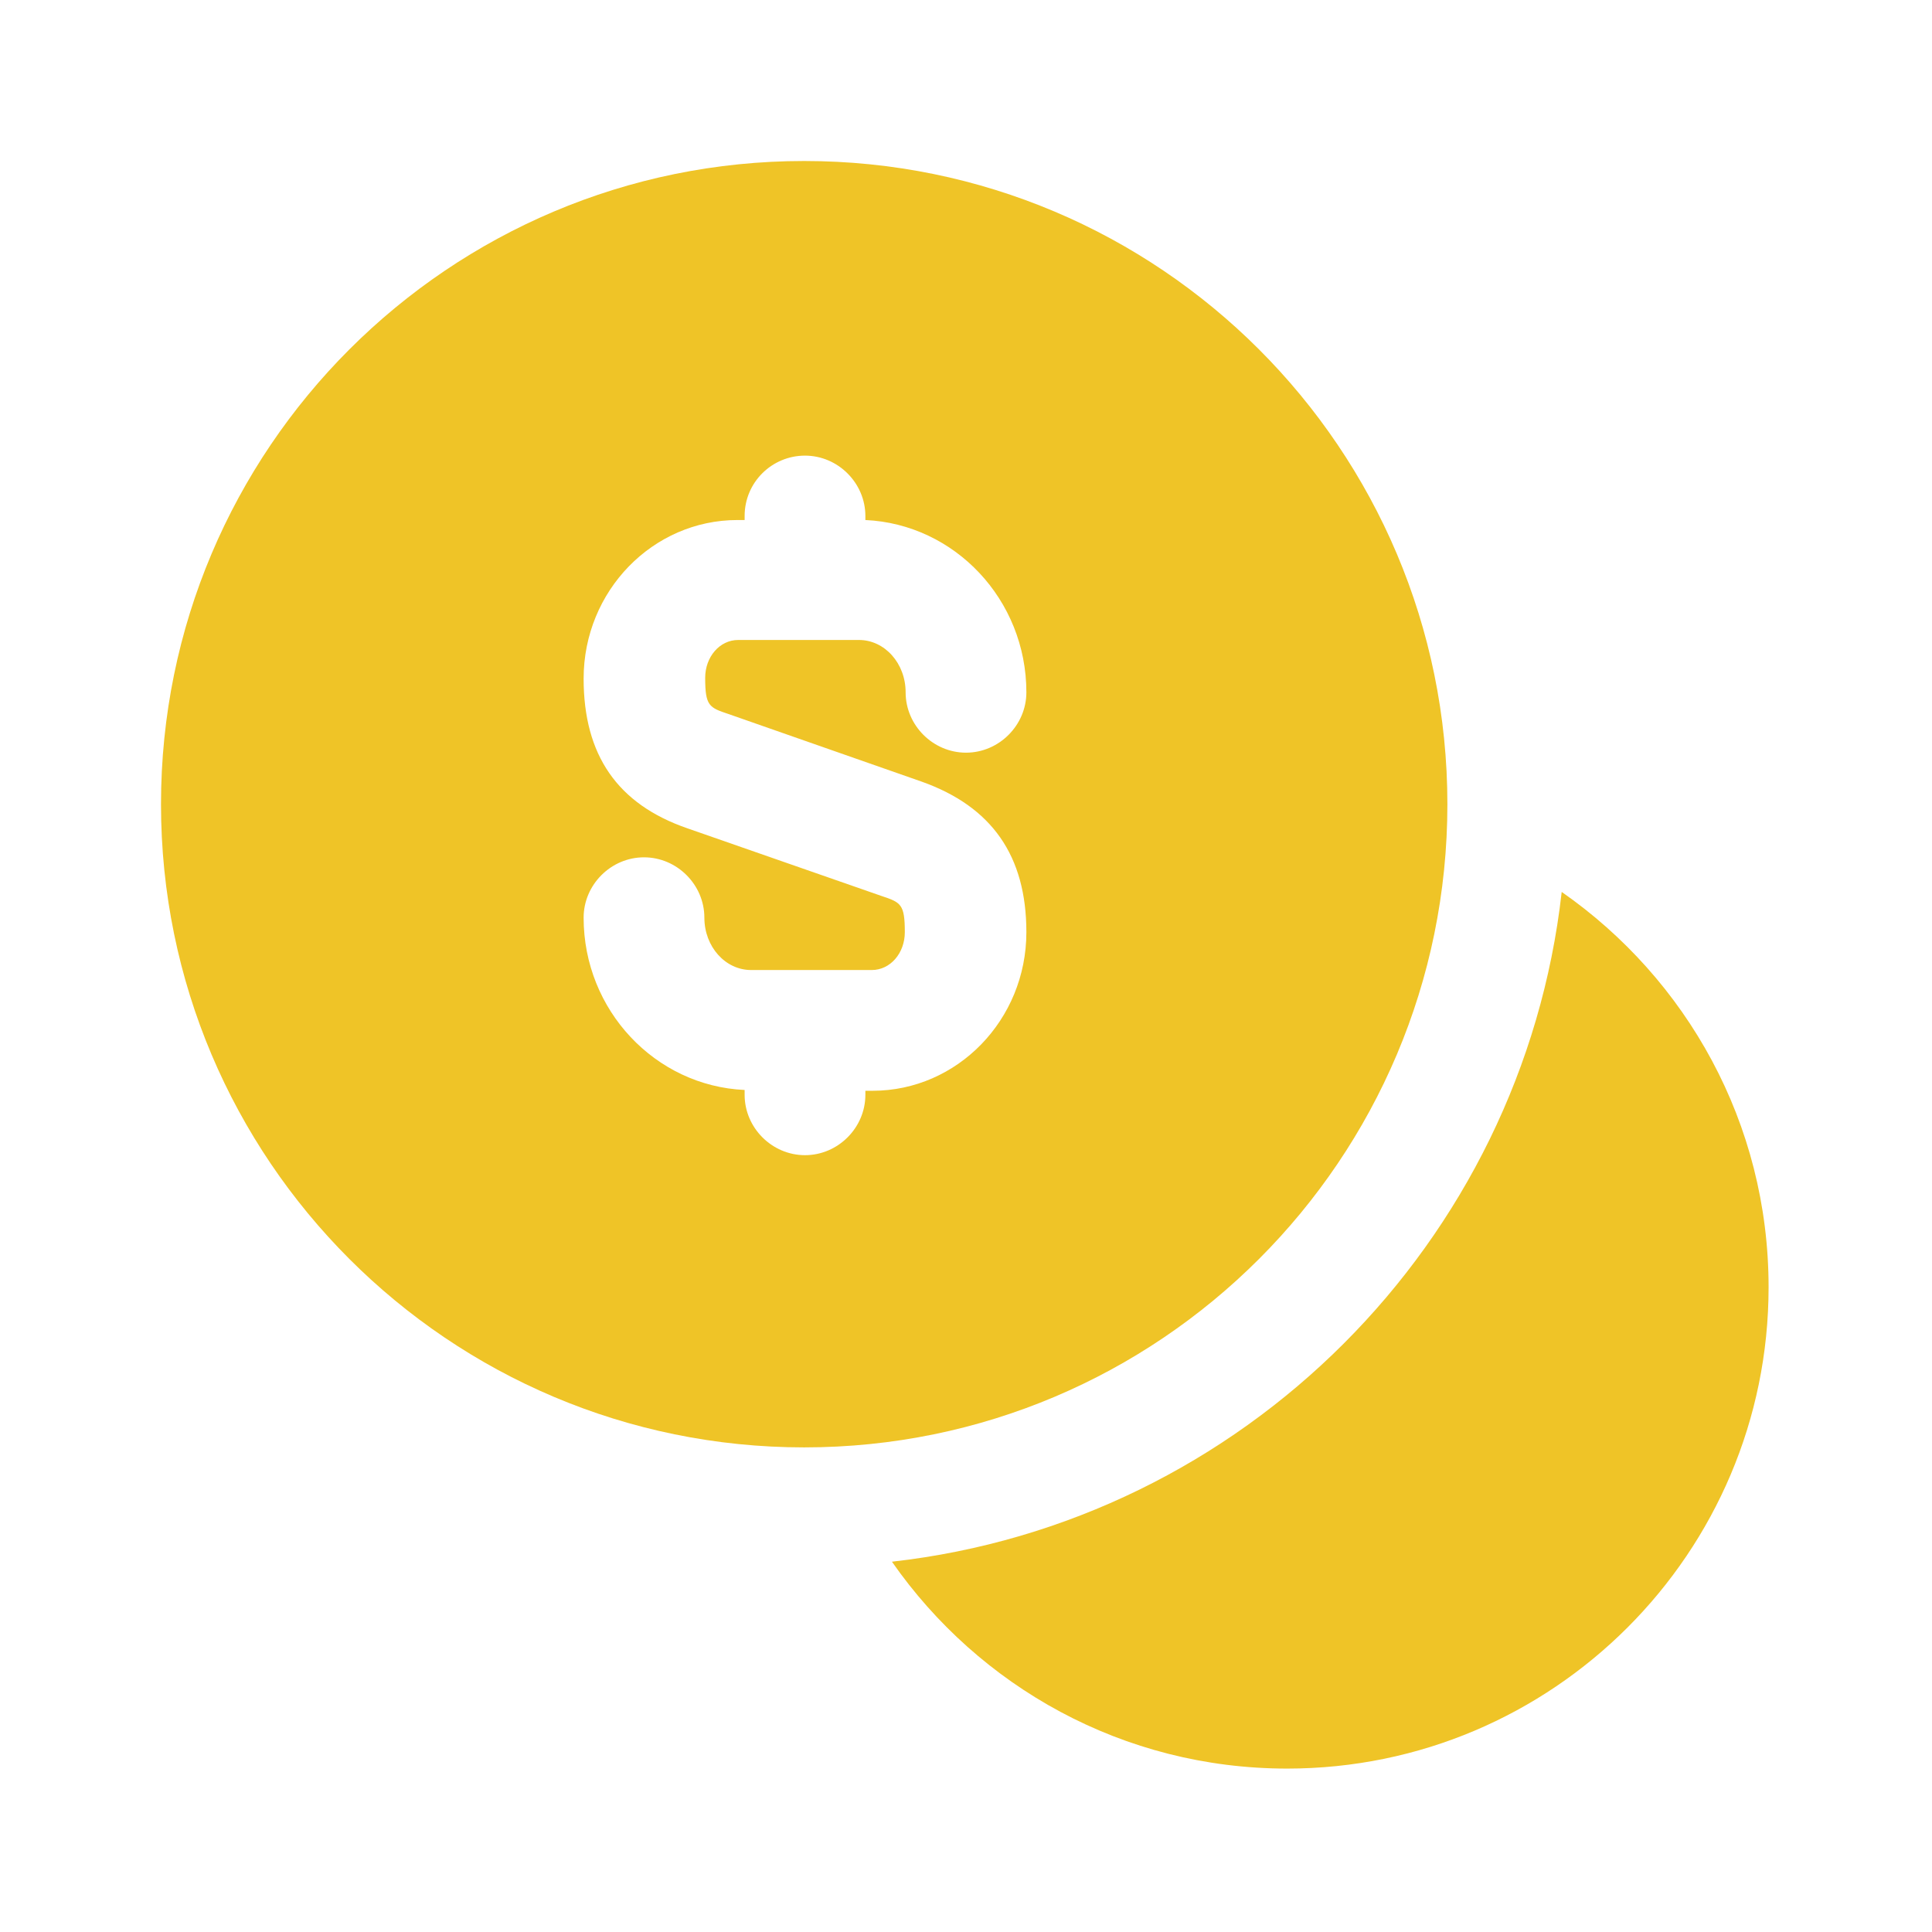
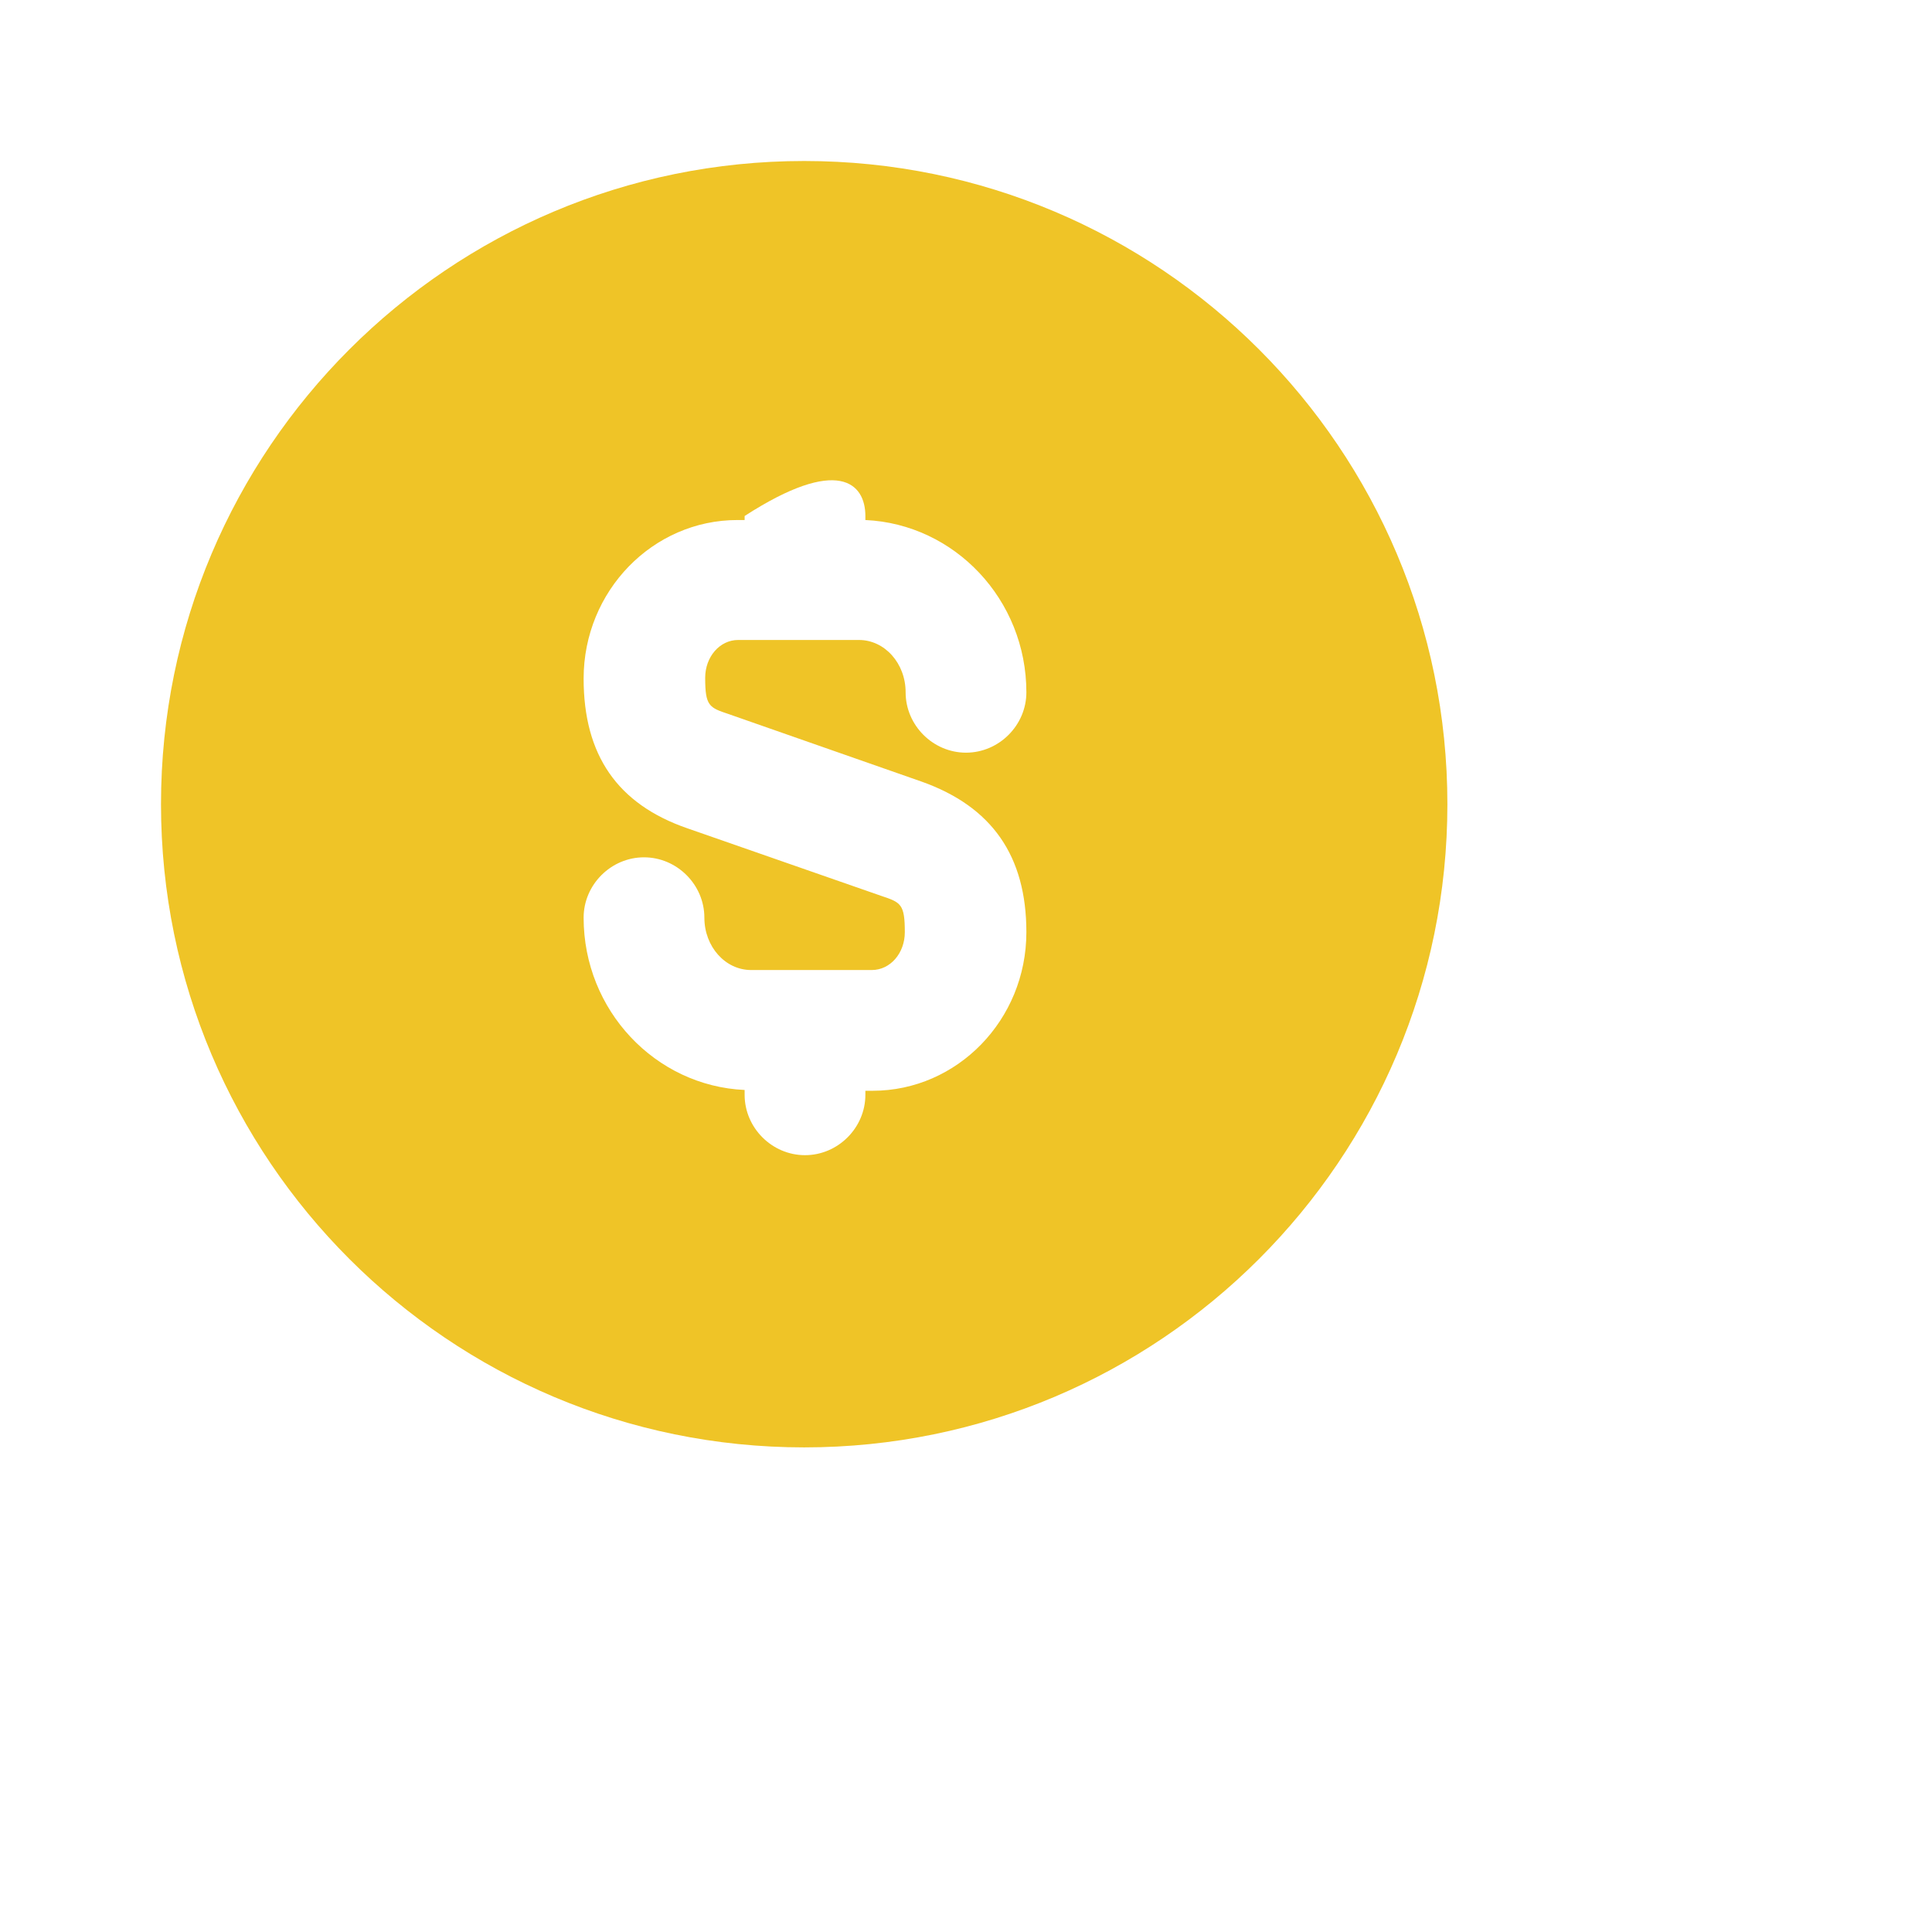
<svg xmlns="http://www.w3.org/2000/svg" width="48" height="48" viewBox="0 0 48 48" fill="none">
-   <path d="M43.94 31.98C43.94 38.58 38.58 43.94 31.98 43.94C27.9 43.94 24.32 41.9 22.16 38.8C30.88 37.82 37.82 30.88 38.8 22.16C41.9 24.32 43.94 27.9 43.94 31.98Z" fill="#EFC427" />
-   <path fill-rule="evenodd" clip-rule="evenodd" d="M35.96 19.98C35.96 28.805 28.805 35.96 19.98 35.96C11.155 35.96 4 28.805 4 19.98C4 11.155 11.155 4 19.98 4C28.805 4 35.96 11.155 35.96 19.98ZM18.1 17.74L22.9 19.42C24.64 20.04 25.5 21.26 25.5 23.16C25.5 25.34 23.78 27.1 21.68 27.1H21.5V27.2C21.5 28.02 20.82 28.7 20 28.7C19.18 28.7 18.5 28.02 18.5 27.2V27.08C16.28 26.98 14.5 25.1 14.5 22.8C14.5 21.98 15.18 21.3 16 21.3C16.82 21.3 17.5 21.98 17.5 22.8C17.5 23.52 18.02 24.1 18.66 24.1H21.66C22.12 24.1 22.48 23.68 22.48 23.16C22.48 22.46 22.38 22.42 21.9 22.26L17.08 20.58C15.34 19.98 14.5 18.76 14.5 16.86C14.5 14.68 16.22 12.92 18.32 12.92H18.5V12.82C18.5 11.98 19.18 11.32 20 11.32C20.82 11.32 21.5 12 21.5 12.82V12.92C23.72 13.02 25.5 14.9 25.5 17.2C25.5 18.02 24.82 18.7 24 18.7C23.18 18.7 22.5 18.02 22.5 17.2C22.5 16.48 21.98 15.9 21.34 15.9H18.34C17.88 15.9 17.52 16.32 17.52 16.84C17.52 17.54 17.62 17.58 18.1 17.74Z" fill="#EFC427" />
+   <path fill-rule="evenodd" clip-rule="evenodd" d="M35.96 19.98C35.96 28.805 28.805 35.96 19.98 35.96C11.155 35.96 4 28.805 4 19.98C4 11.155 11.155 4 19.98 4C28.805 4 35.96 11.155 35.96 19.98ZM18.1 17.74L22.9 19.42C24.64 20.04 25.5 21.26 25.5 23.16C25.5 25.34 23.78 27.1 21.68 27.1H21.5V27.2C21.5 28.02 20.82 28.7 20 28.7C19.18 28.7 18.5 28.02 18.5 27.2V27.08C16.28 26.98 14.5 25.1 14.5 22.8C14.5 21.98 15.18 21.3 16 21.3C16.82 21.3 17.5 21.98 17.5 22.8C17.5 23.52 18.02 24.1 18.66 24.1H21.66C22.12 24.1 22.48 23.68 22.48 23.16C22.48 22.46 22.38 22.42 21.9 22.26L17.08 20.58C15.34 19.98 14.5 18.76 14.5 16.86C14.5 14.68 16.22 12.92 18.32 12.92H18.5V12.82C20.82 11.32 21.5 12 21.5 12.82V12.92C23.72 13.02 25.5 14.9 25.5 17.2C25.5 18.02 24.82 18.7 24 18.7C23.18 18.7 22.5 18.02 22.5 17.2C22.5 16.48 21.98 15.9 21.34 15.9H18.34C17.88 15.9 17.52 16.32 17.52 16.84C17.52 17.54 17.62 17.58 18.1 17.74Z" fill="#EFC427" />
</svg>